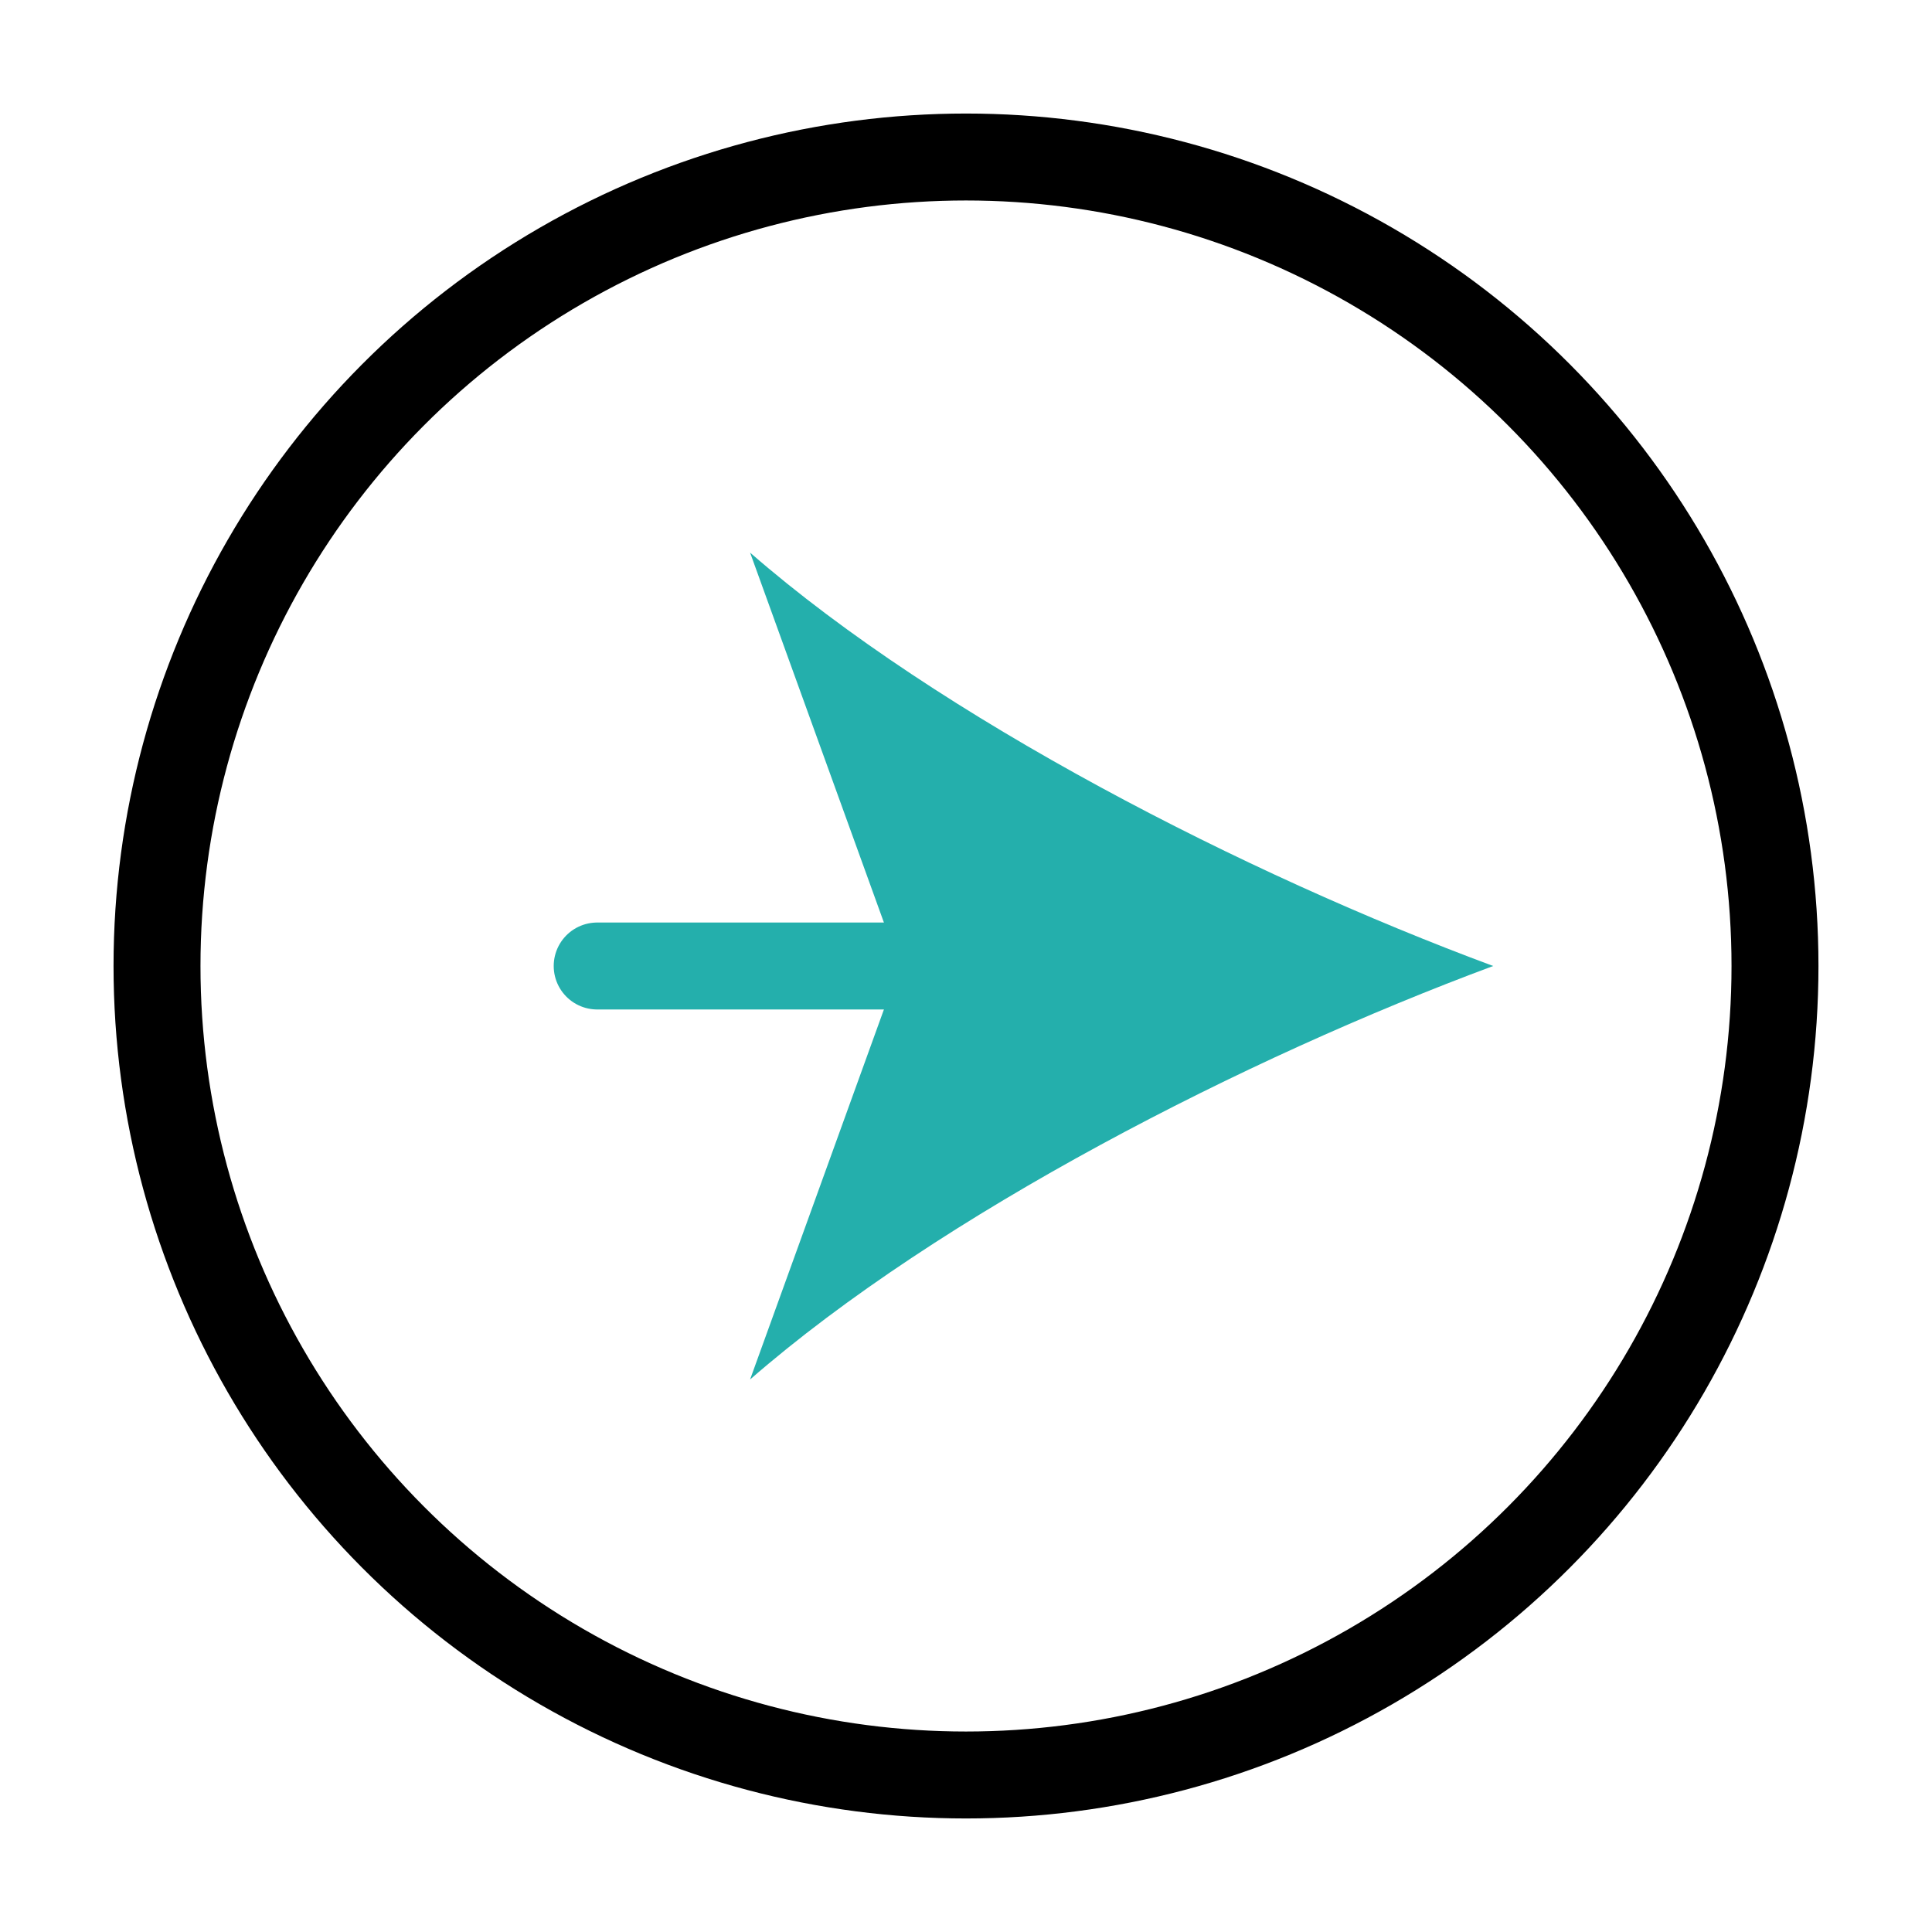
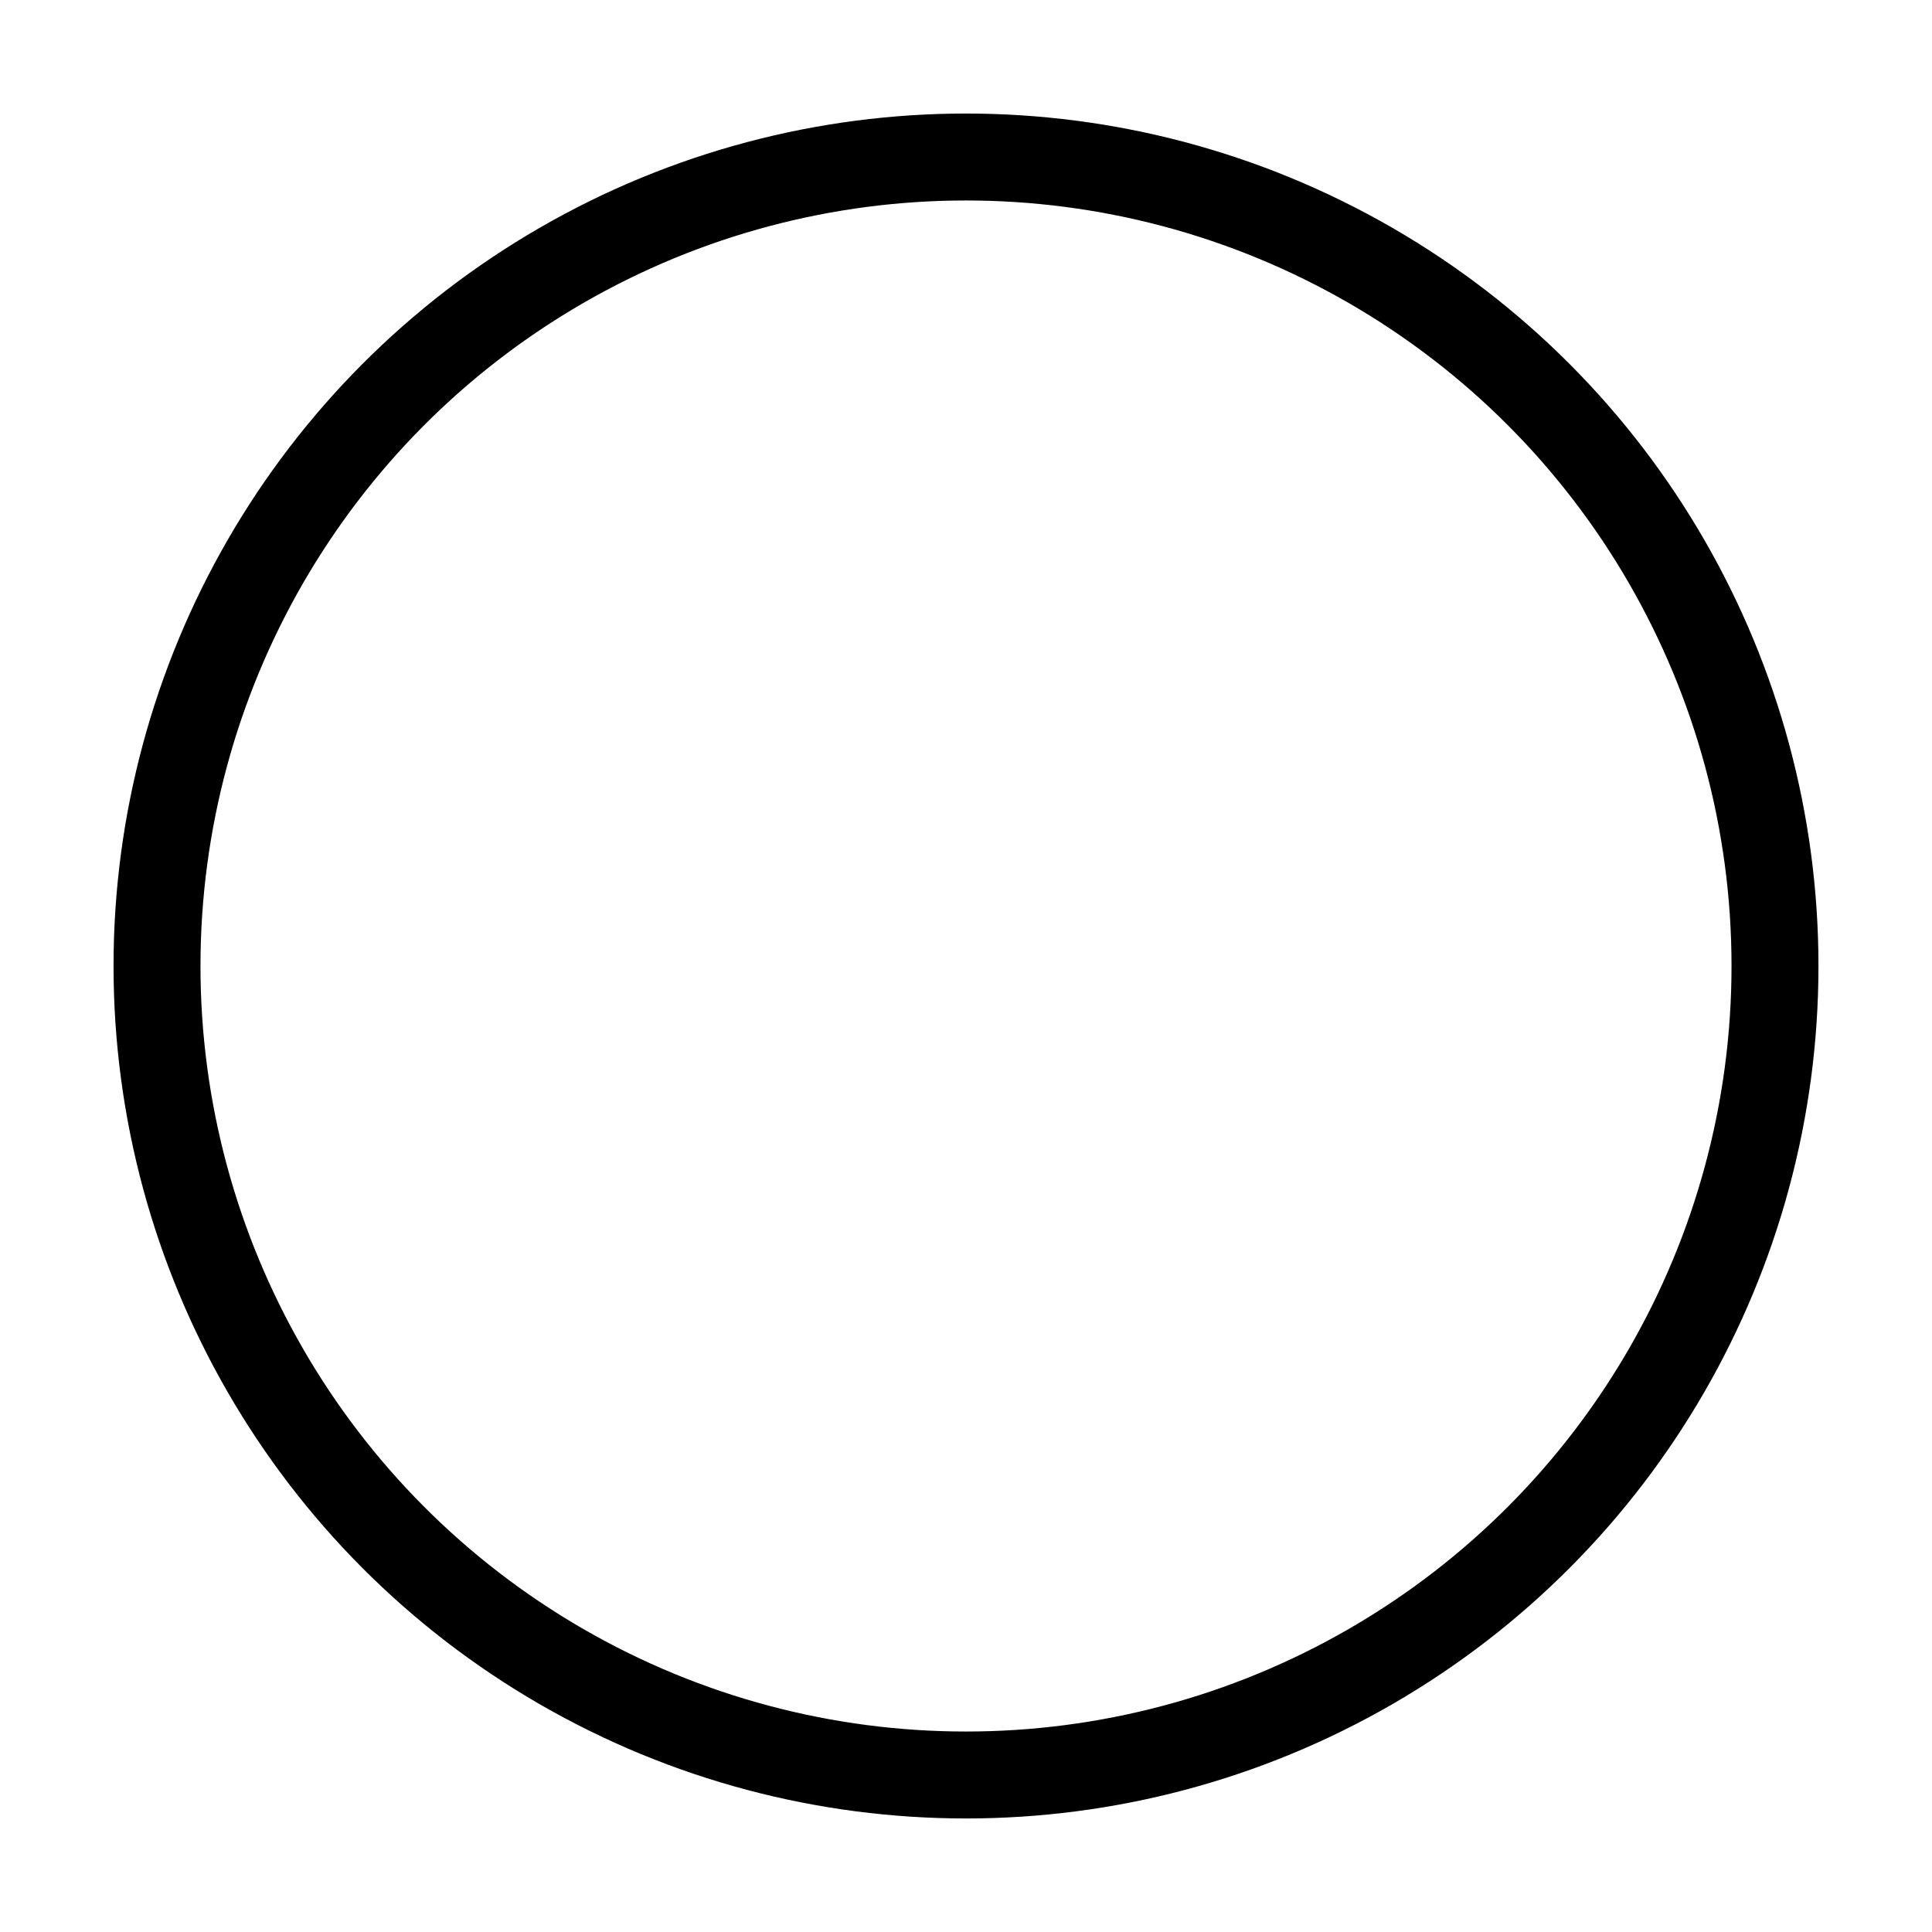
<svg xmlns="http://www.w3.org/2000/svg" id="Layer_1" data-name="Layer 1" viewBox="0 0 1200 1200">
  <defs>
    <style>
      .cls-1 {
        stroke: #000;
      }

      .cls-1, .cls-2 {
        fill: none;
        stroke-linecap: round;
        stroke-linejoin: round;
        stroke-width: 54px;
      }

      .cls-3 {
        fill: #24afac;
      }

      .cls-2 {
        stroke: #24afac;
      }
    </style>
  </defs>
  <circle class="cls-1" cx="600" cy="600" r="502.48" />
  <g>
-     <line class="cls-2" x1="370.92" y1="600" x2="601.55" y2="600" />
-     <path class="cls-3" d="M927.45,600c-153.35,56.9-343.62,153.98-461.56,256.82l92.89-256.82-92.89-256.76c117.94,102.83,308.21,199.92,461.56,256.76Z" />
-   </g>
+     </g>
</svg>